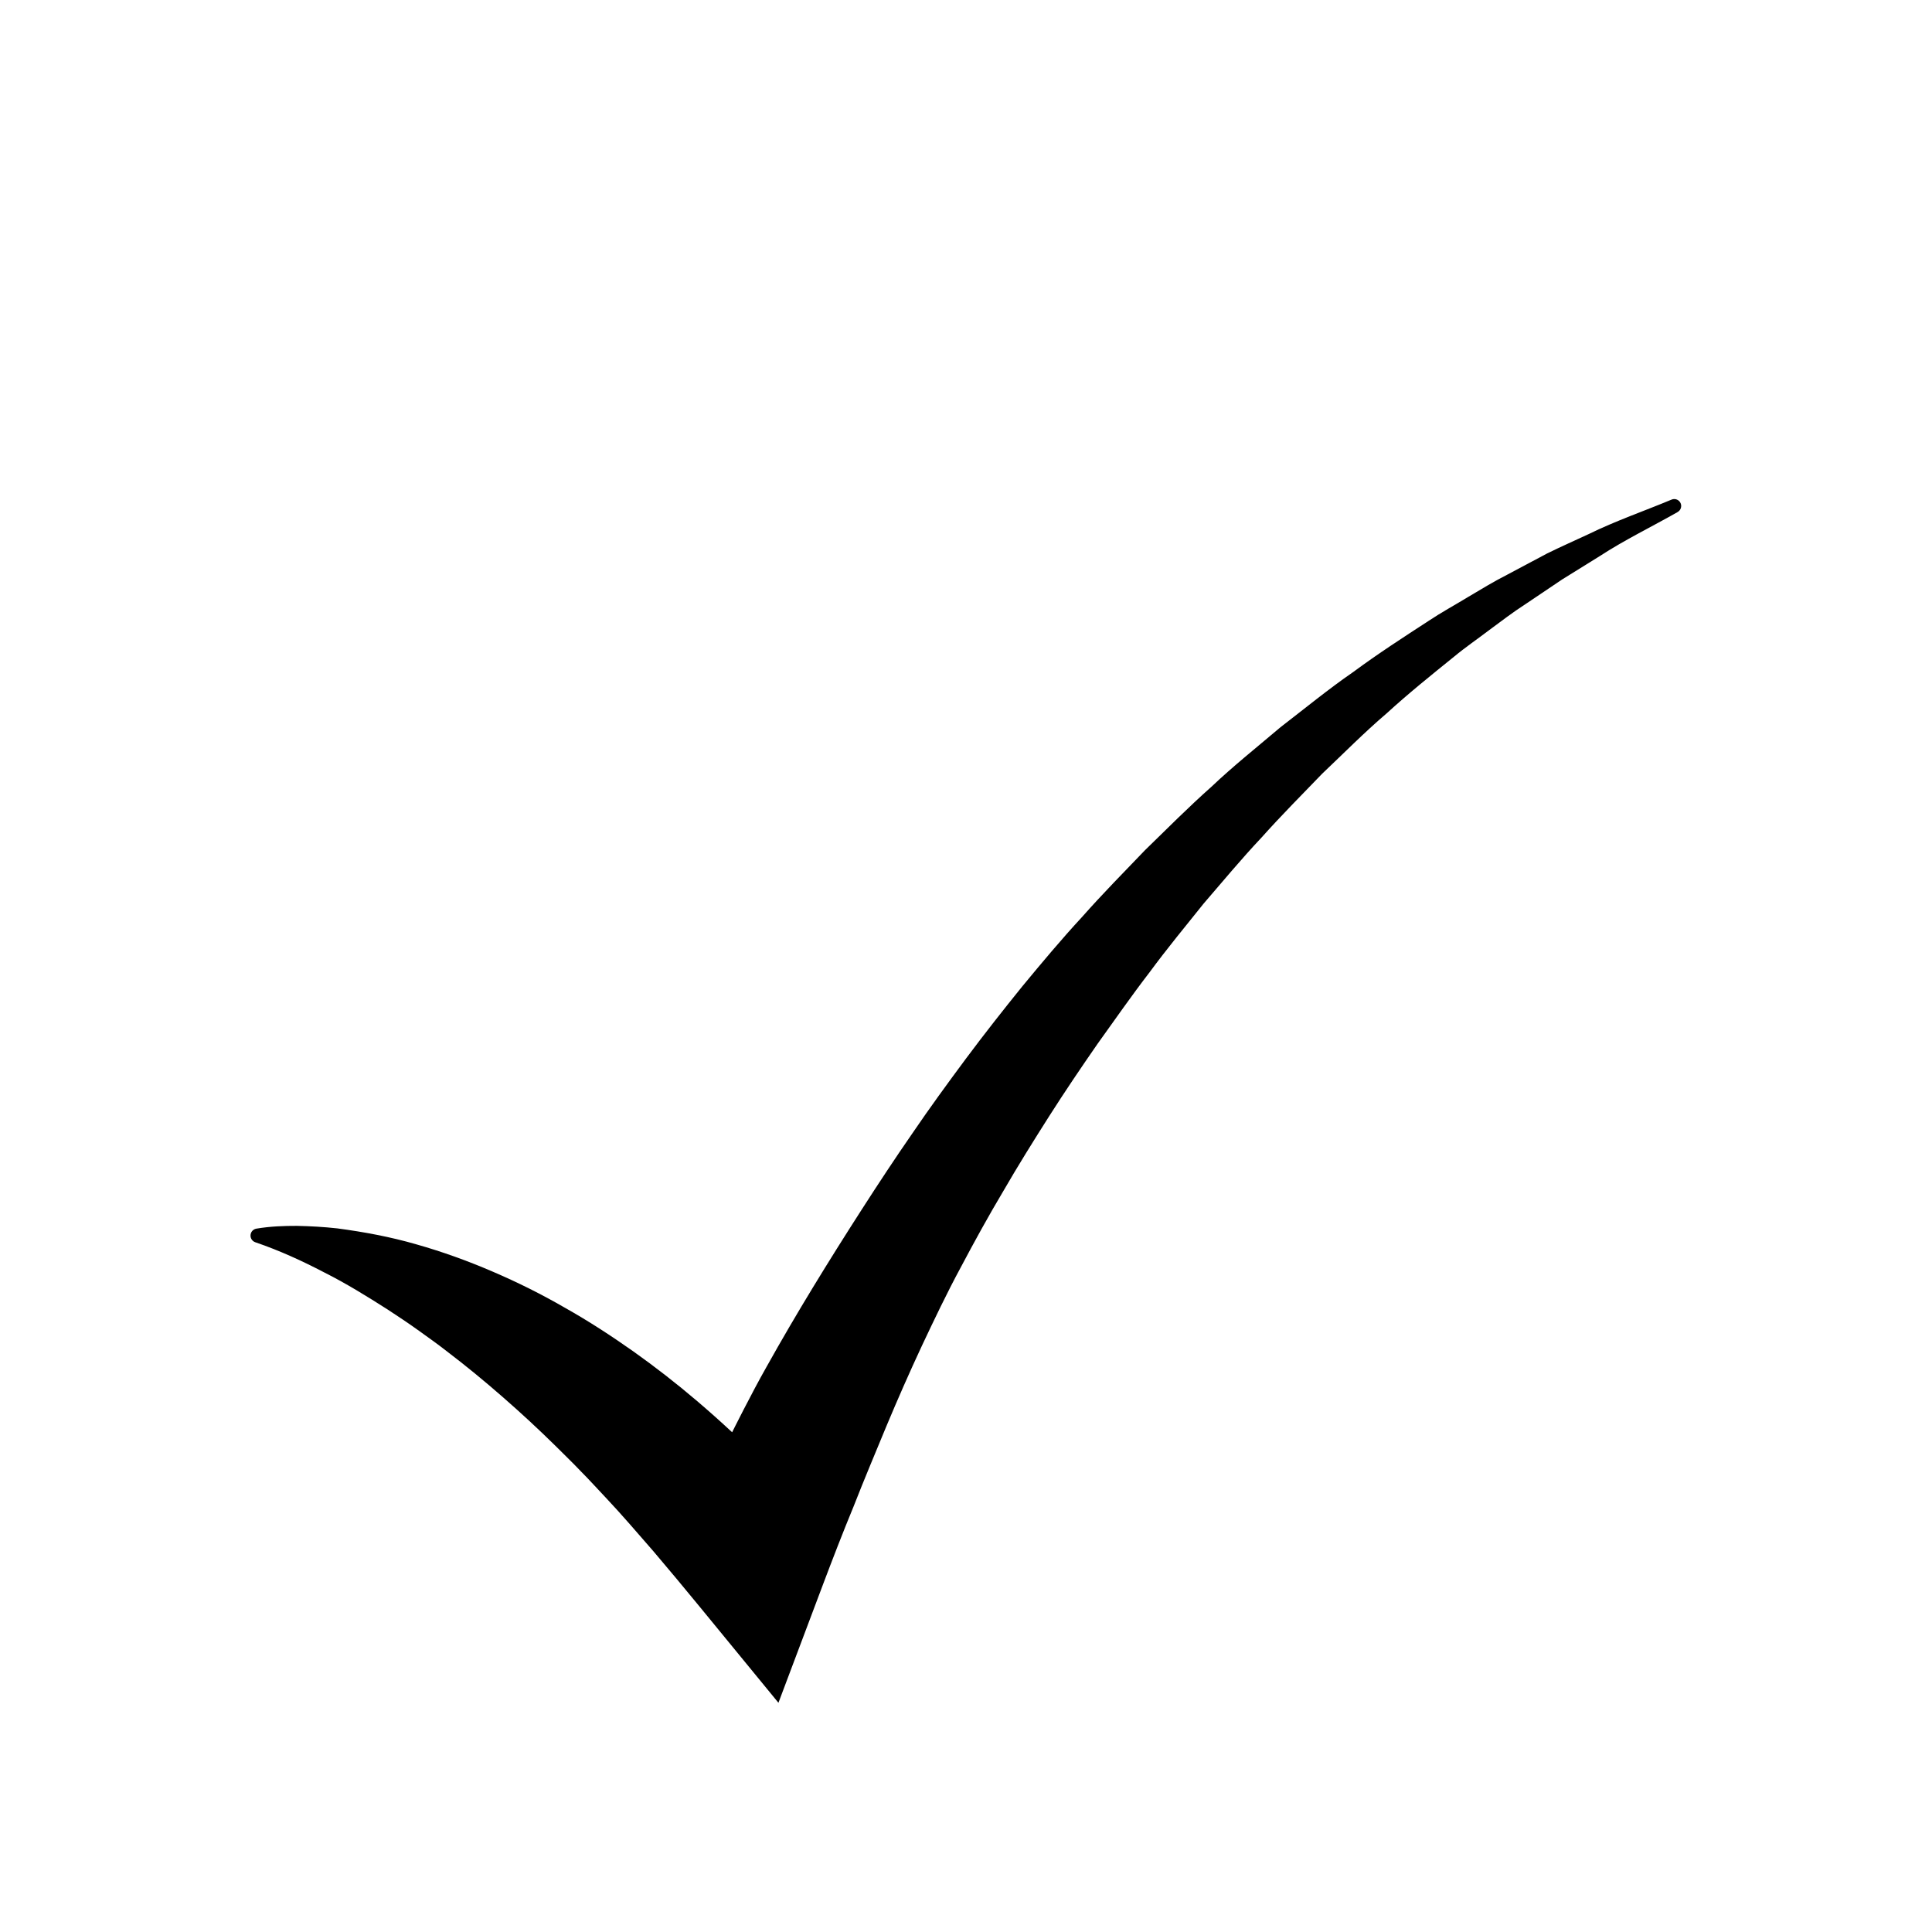
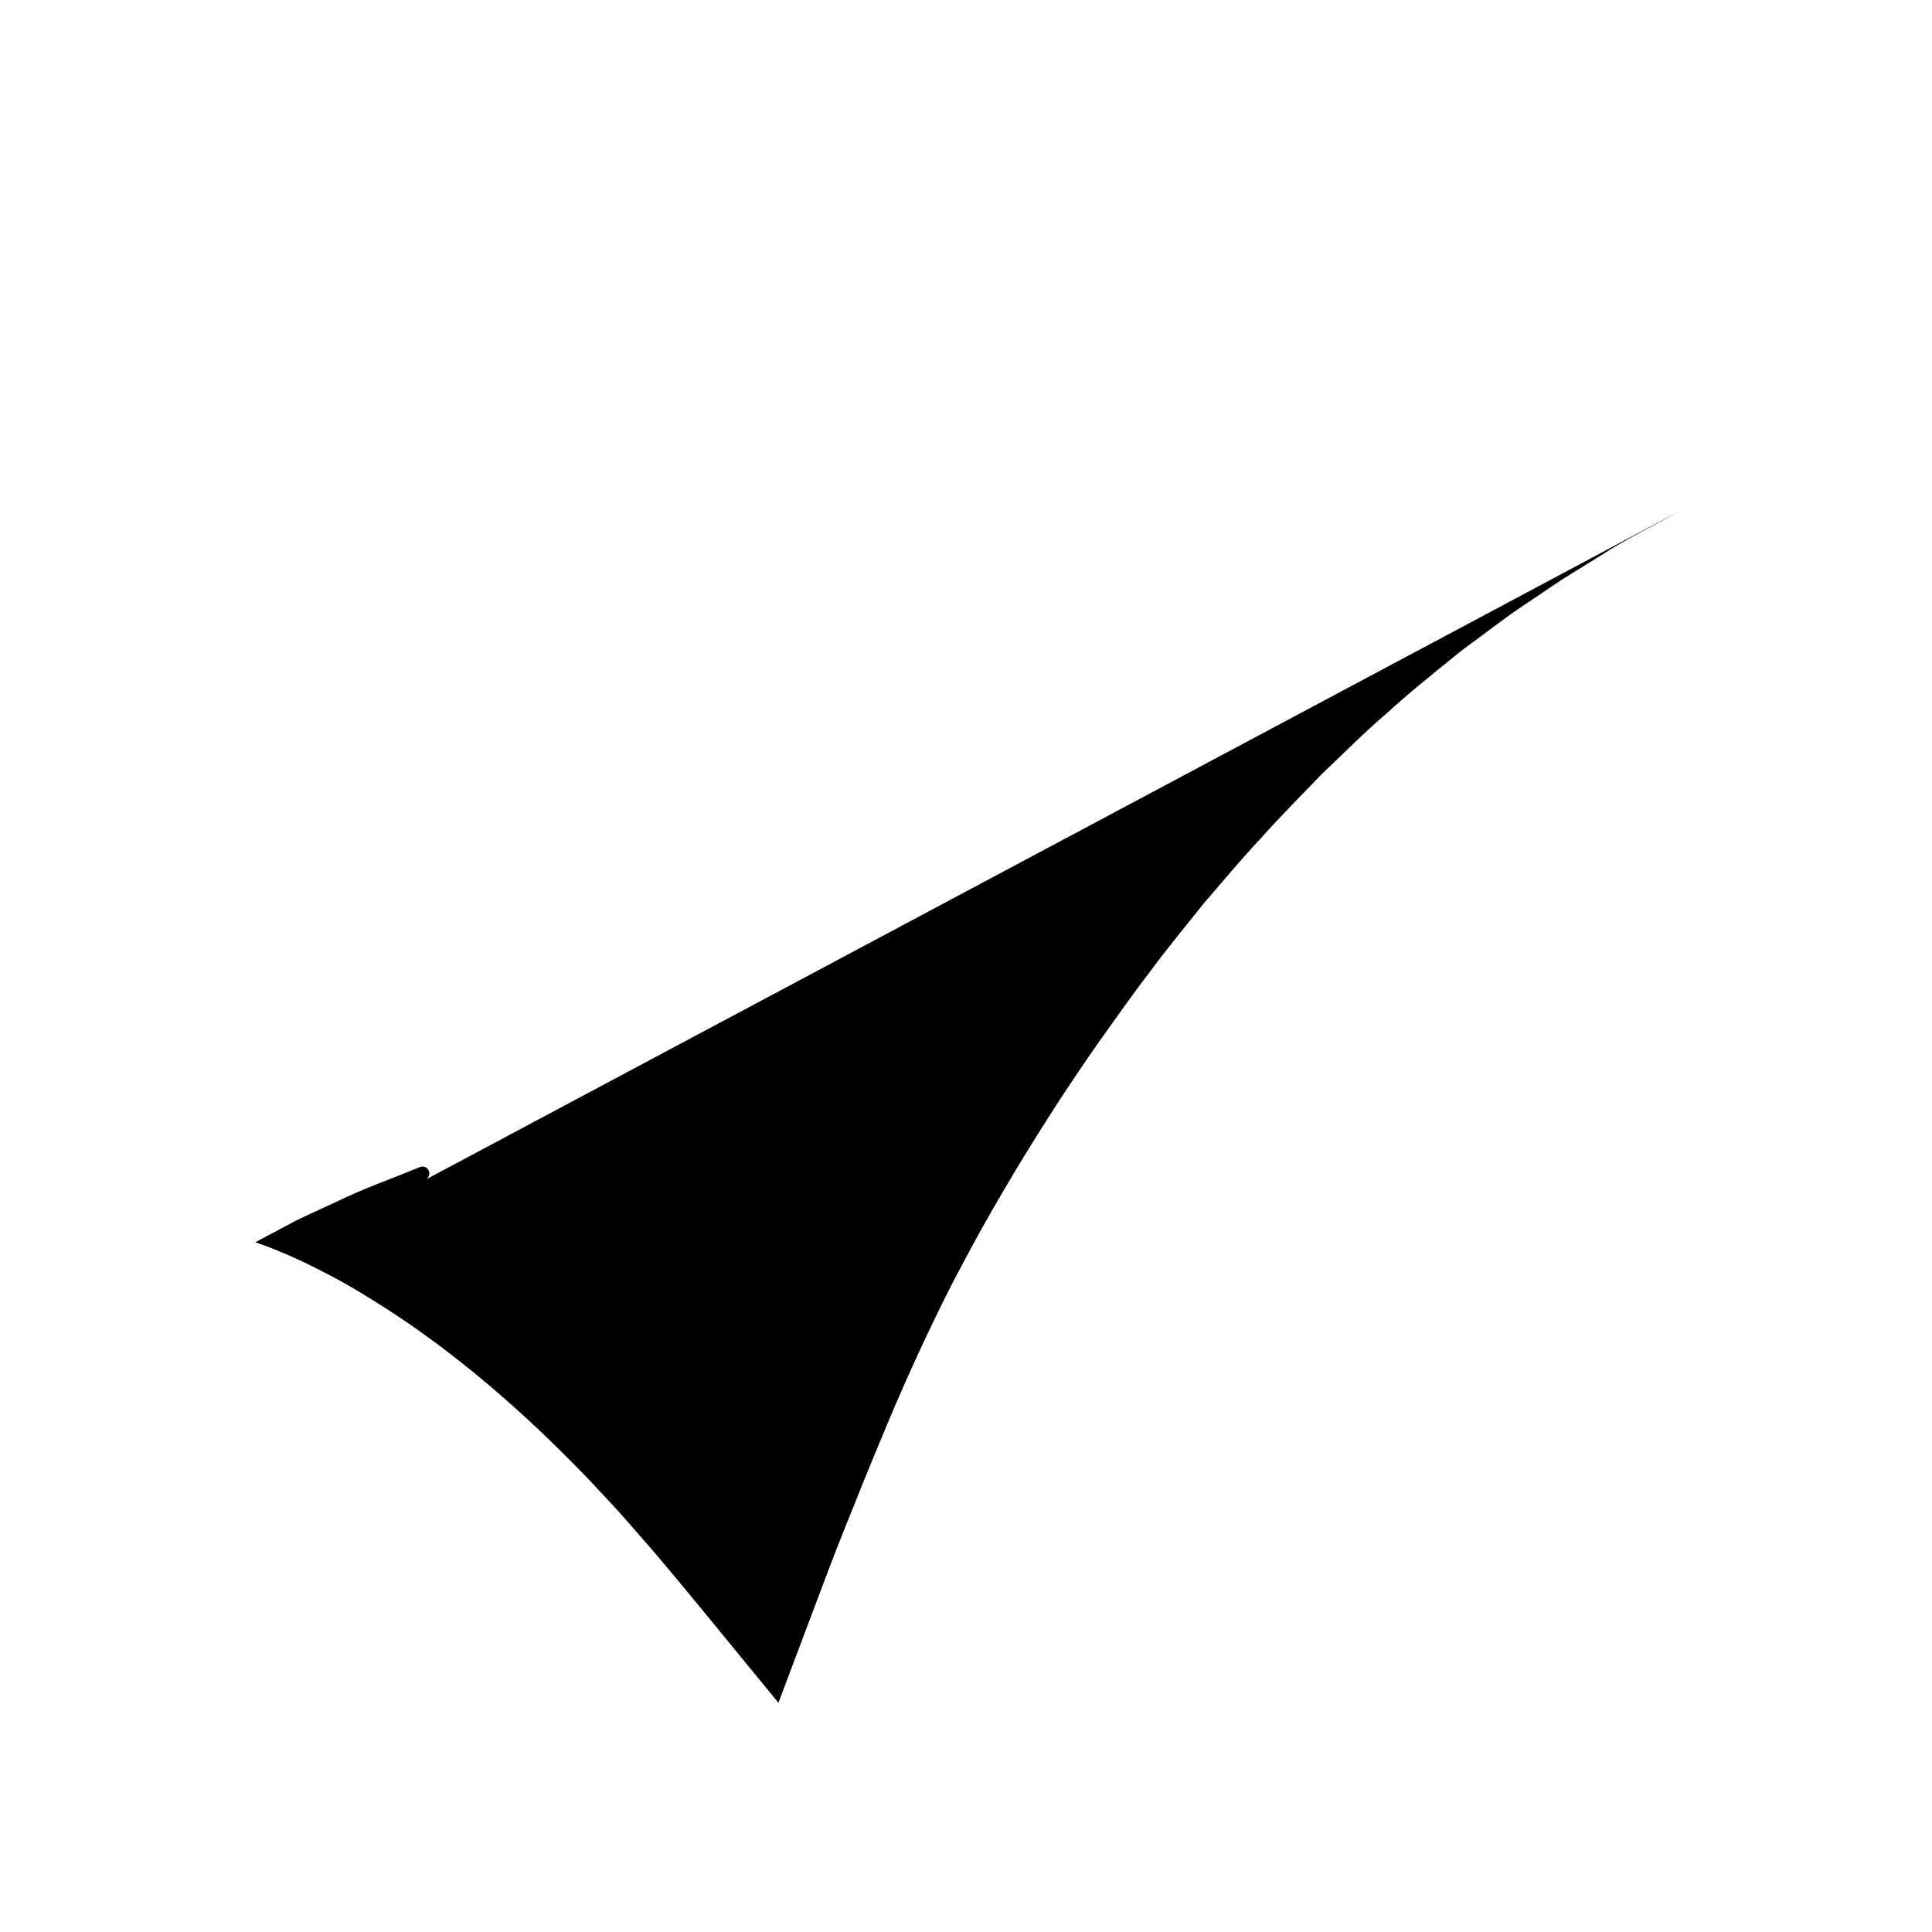
<svg xmlns="http://www.w3.org/2000/svg" fill="#000000" width="800px" height="800px" version="1.1" viewBox="144 144 512 512">
-   <path d="m588.57 279.71c-6.871 3.902-14.105 7.41-20.641 11.676l-9.953 6.18-9.75 6.562c-3.289 2.117-6.394 4.504-9.539 6.828-3.109 2.371-6.336 4.566-9.34 7.066-6.078 4.91-12.152 9.789-17.902 15.055-5.922 5.051-11.406 10.617-17.043 15.953-5.41 5.606-10.879 11.102-16.059 16.902-5.328 5.644-10.281 11.637-15.344 17.5-4.852 6.062-9.789 12.031-14.387 18.285-4.727 6.133-9.145 12.512-13.668 18.797-4.418 6.363-8.754 12.773-12.91 19.305-4.152 6.535-8.254 13.098-12.125 19.801-3.961 6.644-7.691 13.434-11.309 20.266-3.672 6.801-7.004 13.797-10.293 20.773-3.266 7-6.375 14.066-9.348 21.168-2.938 7.121-5.93 14.188-8.707 21.301-2.875 6.945-5.746 14.406-8.16 20.805l-11.797 31.324-20.898-25.488c-4.047-4.941-8.133-9.832-12.258-14.691-4.18-4.789-8.312-9.637-12.668-14.254-2.195-2.293-4.305-4.676-6.551-6.914-2.184-2.32-4.484-4.488-6.723-6.746-4.523-4.453-9.188-8.77-13.977-12.941-4.785-4.188-9.707-8.238-14.789-12.102-2.519-1.984-5.133-3.805-7.731-5.684-2.606-1.879-5.289-3.629-7.984-5.41-5.426-3.457-10.969-6.898-16.805-9.828-5.769-3.016-11.895-5.816-18.082-7.93l-0.18-0.059c-0.973-0.336-1.492-1.391-1.16-2.367 0.23-0.668 0.805-1.125 1.457-1.238 3.672-0.613 7.16-0.742 10.75-0.734 3.555 0.074 7.121 0.273 10.672 0.664 7.047 0.934 14.121 2.246 20.992 4.238 6.887 1.949 13.641 4.391 20.215 7.227 6.586 2.82 13.016 6.027 19.207 9.613 6.25 3.508 12.242 7.426 18.086 11.543 5.824 4.137 11.461 8.527 16.883 13.148 3.152 2.688 6.242 5.441 9.27 8.262 0 0 5.066-10.191 9.09-17.285 7.949-14.242 16.484-28.094 25.254-41.738 4.387-6.824 8.848-13.598 13.465-20.258 4.559-6.699 9.336-13.25 14.168-19.754 4.84-6.496 9.848-12.859 14.941-19.16 5.16-6.242 10.352-12.457 15.855-18.406 5.359-6.062 11.055-11.832 16.648-17.664 5.812-5.648 11.496-11.383 17.551-16.758 5.859-5.559 12.207-10.609 18.352-15.824 6.414-4.934 12.637-10.055 19.285-14.637 6.477-4.797 13.254-9.176 19.992-13.559 3.34-2.234 6.894-4.16 10.32-6.246 3.457-2.047 6.875-4.144 10.461-5.965l10.617-5.648c3.609-1.773 7.309-3.406 10.945-5.102 7.246-3.555 14.684-6.098 22.027-9.164 0.934-0.391 2.008 0.051 2.398 0.984 0.355 0.867 0.008 1.852-0.789 2.301z" />
+   <path d="m588.57 279.71c-6.871 3.902-14.105 7.41-20.641 11.676l-9.953 6.18-9.75 6.562c-3.289 2.117-6.394 4.504-9.539 6.828-3.109 2.371-6.336 4.566-9.34 7.066-6.078 4.91-12.152 9.789-17.902 15.055-5.922 5.051-11.406 10.617-17.043 15.953-5.41 5.606-10.879 11.102-16.059 16.902-5.328 5.644-10.281 11.637-15.344 17.5-4.852 6.062-9.789 12.031-14.387 18.285-4.727 6.133-9.145 12.512-13.668 18.797-4.418 6.363-8.754 12.773-12.91 19.305-4.152 6.535-8.254 13.098-12.125 19.801-3.961 6.644-7.691 13.434-11.309 20.266-3.672 6.801-7.004 13.797-10.293 20.773-3.266 7-6.375 14.066-9.348 21.168-2.938 7.121-5.93 14.188-8.707 21.301-2.875 6.945-5.746 14.406-8.16 20.805l-11.797 31.324-20.898-25.488c-4.047-4.941-8.133-9.832-12.258-14.691-4.18-4.789-8.312-9.637-12.668-14.254-2.195-2.293-4.305-4.676-6.551-6.914-2.184-2.32-4.484-4.488-6.723-6.746-4.523-4.453-9.188-8.77-13.977-12.941-4.785-4.188-9.707-8.238-14.789-12.102-2.519-1.984-5.133-3.805-7.731-5.684-2.606-1.879-5.289-3.629-7.984-5.41-5.426-3.457-10.969-6.898-16.805-9.828-5.769-3.016-11.895-5.816-18.082-7.93l-0.18-0.059l10.617-5.648c3.609-1.773 7.309-3.406 10.945-5.102 7.246-3.555 14.684-6.098 22.027-9.164 0.934-0.391 2.008 0.051 2.398 0.984 0.355 0.867 0.008 1.852-0.789 2.301z" />
</svg>